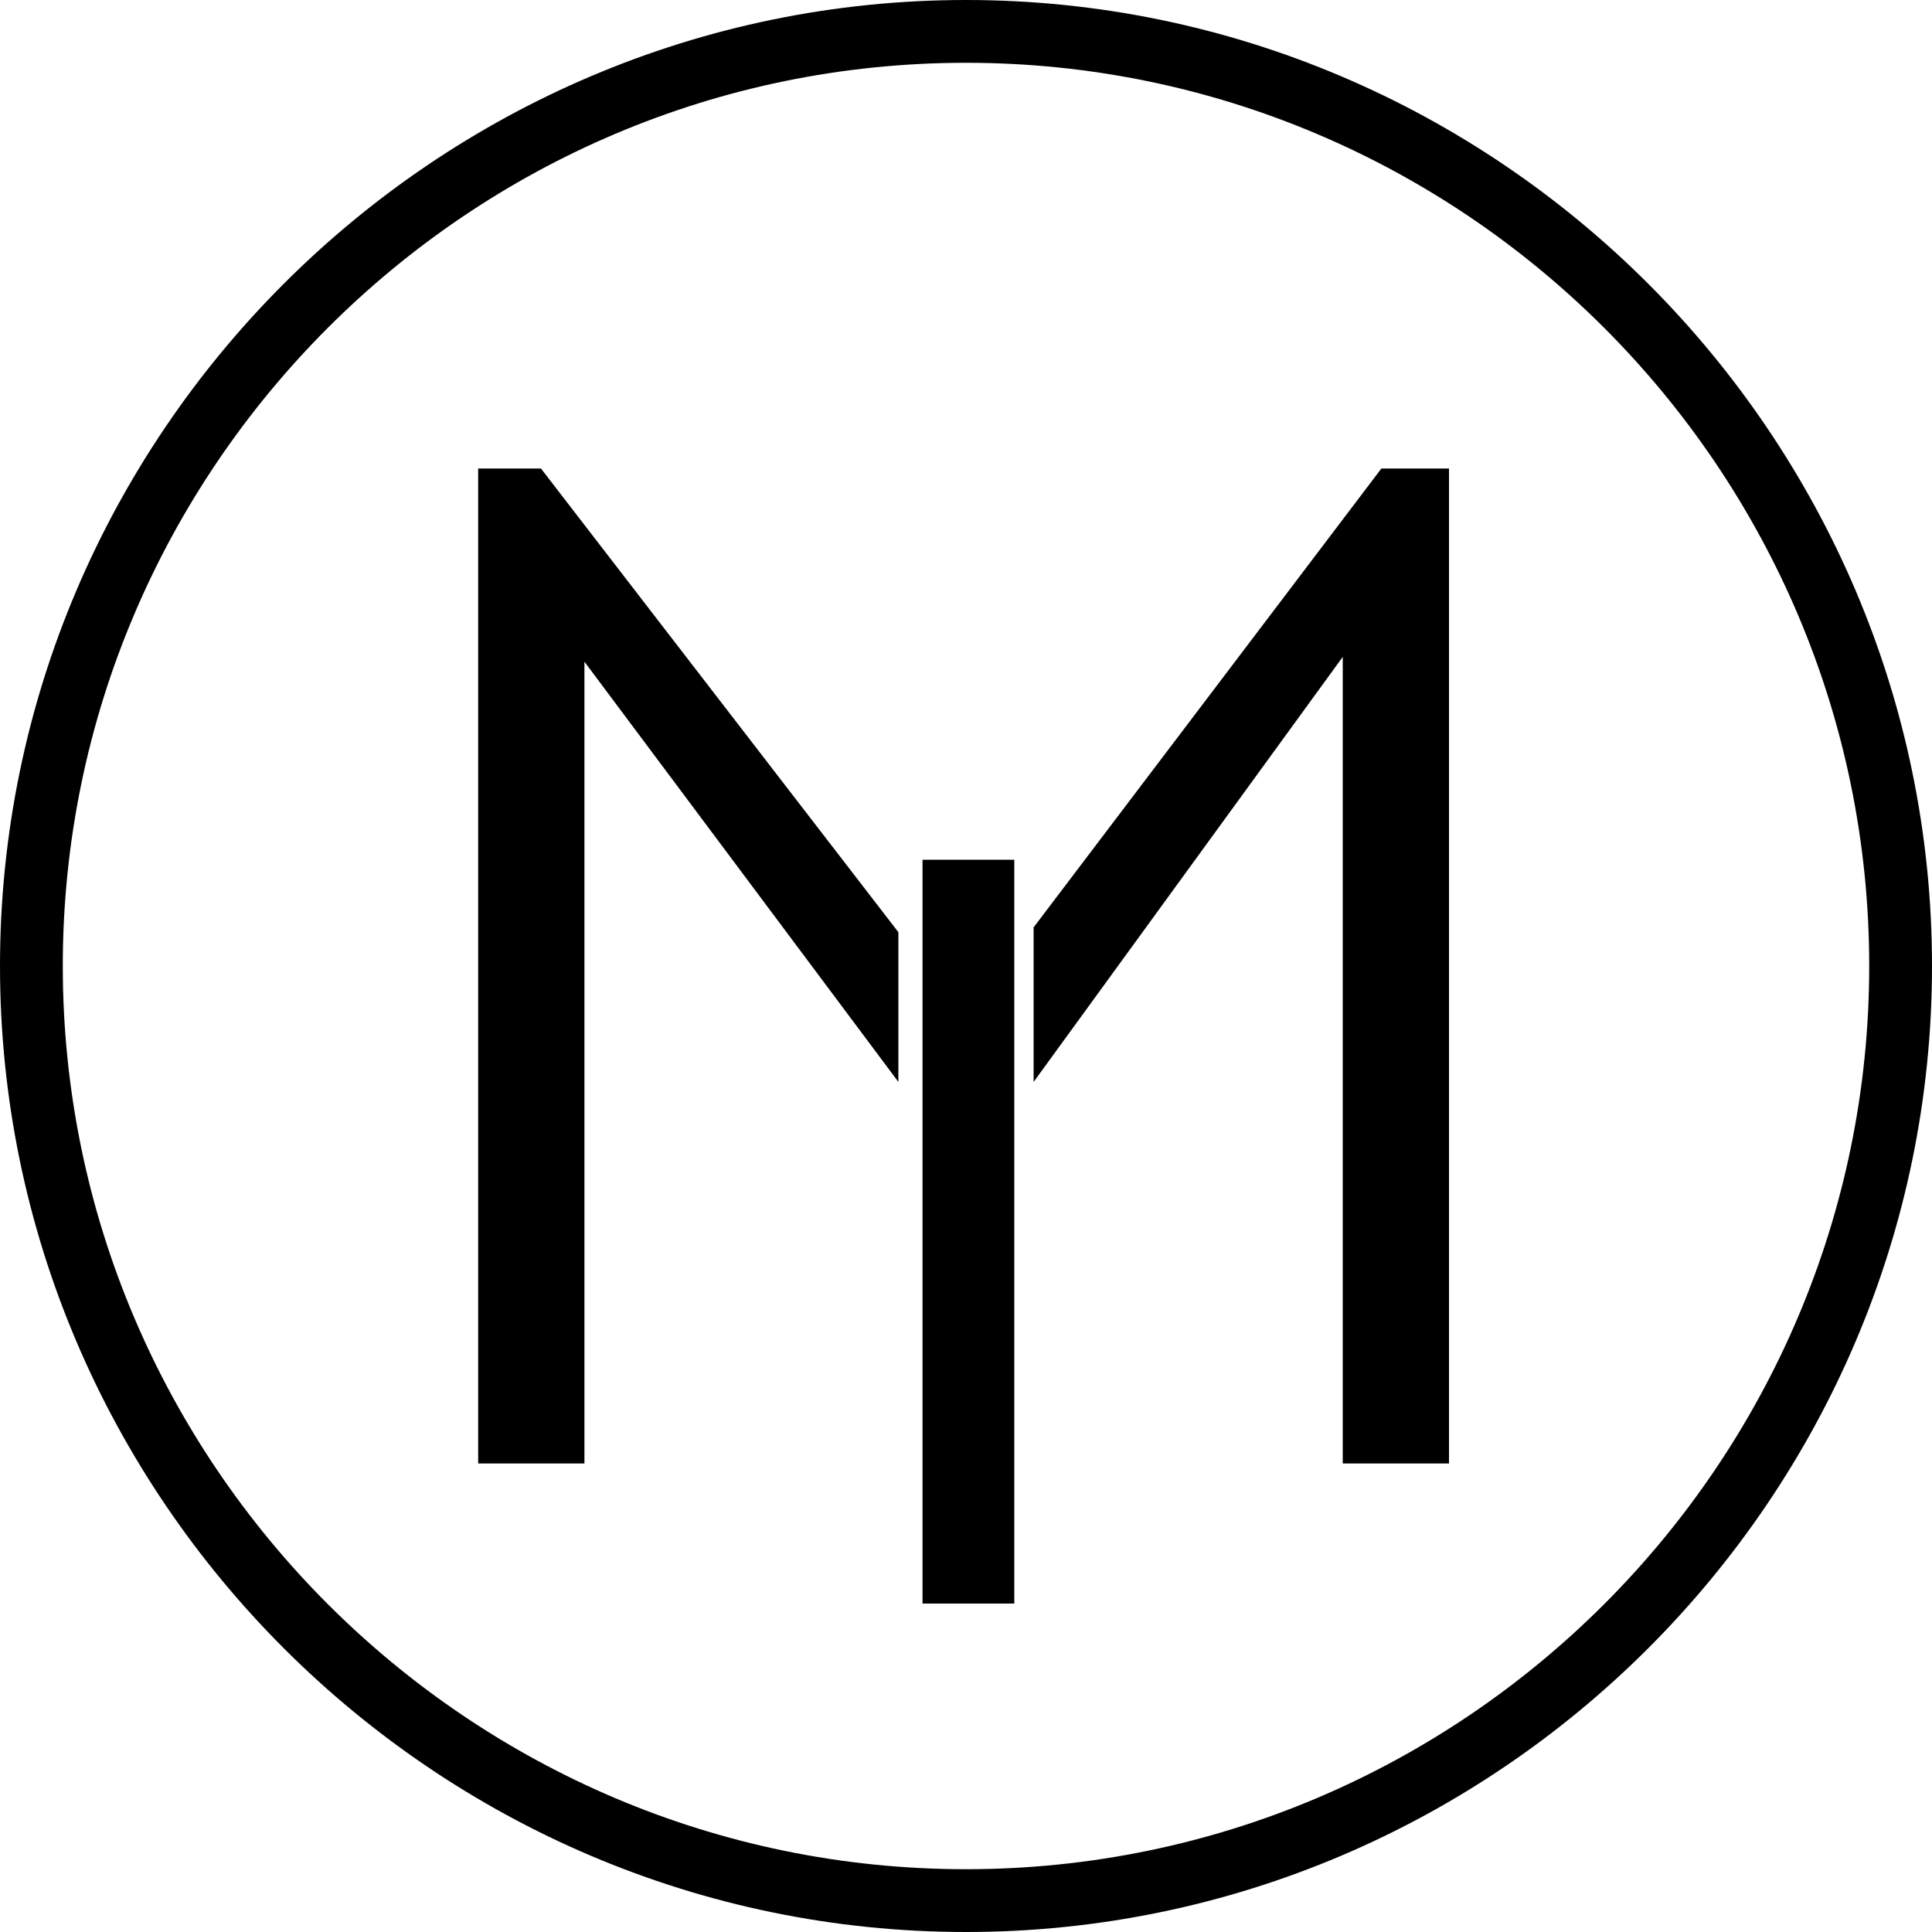
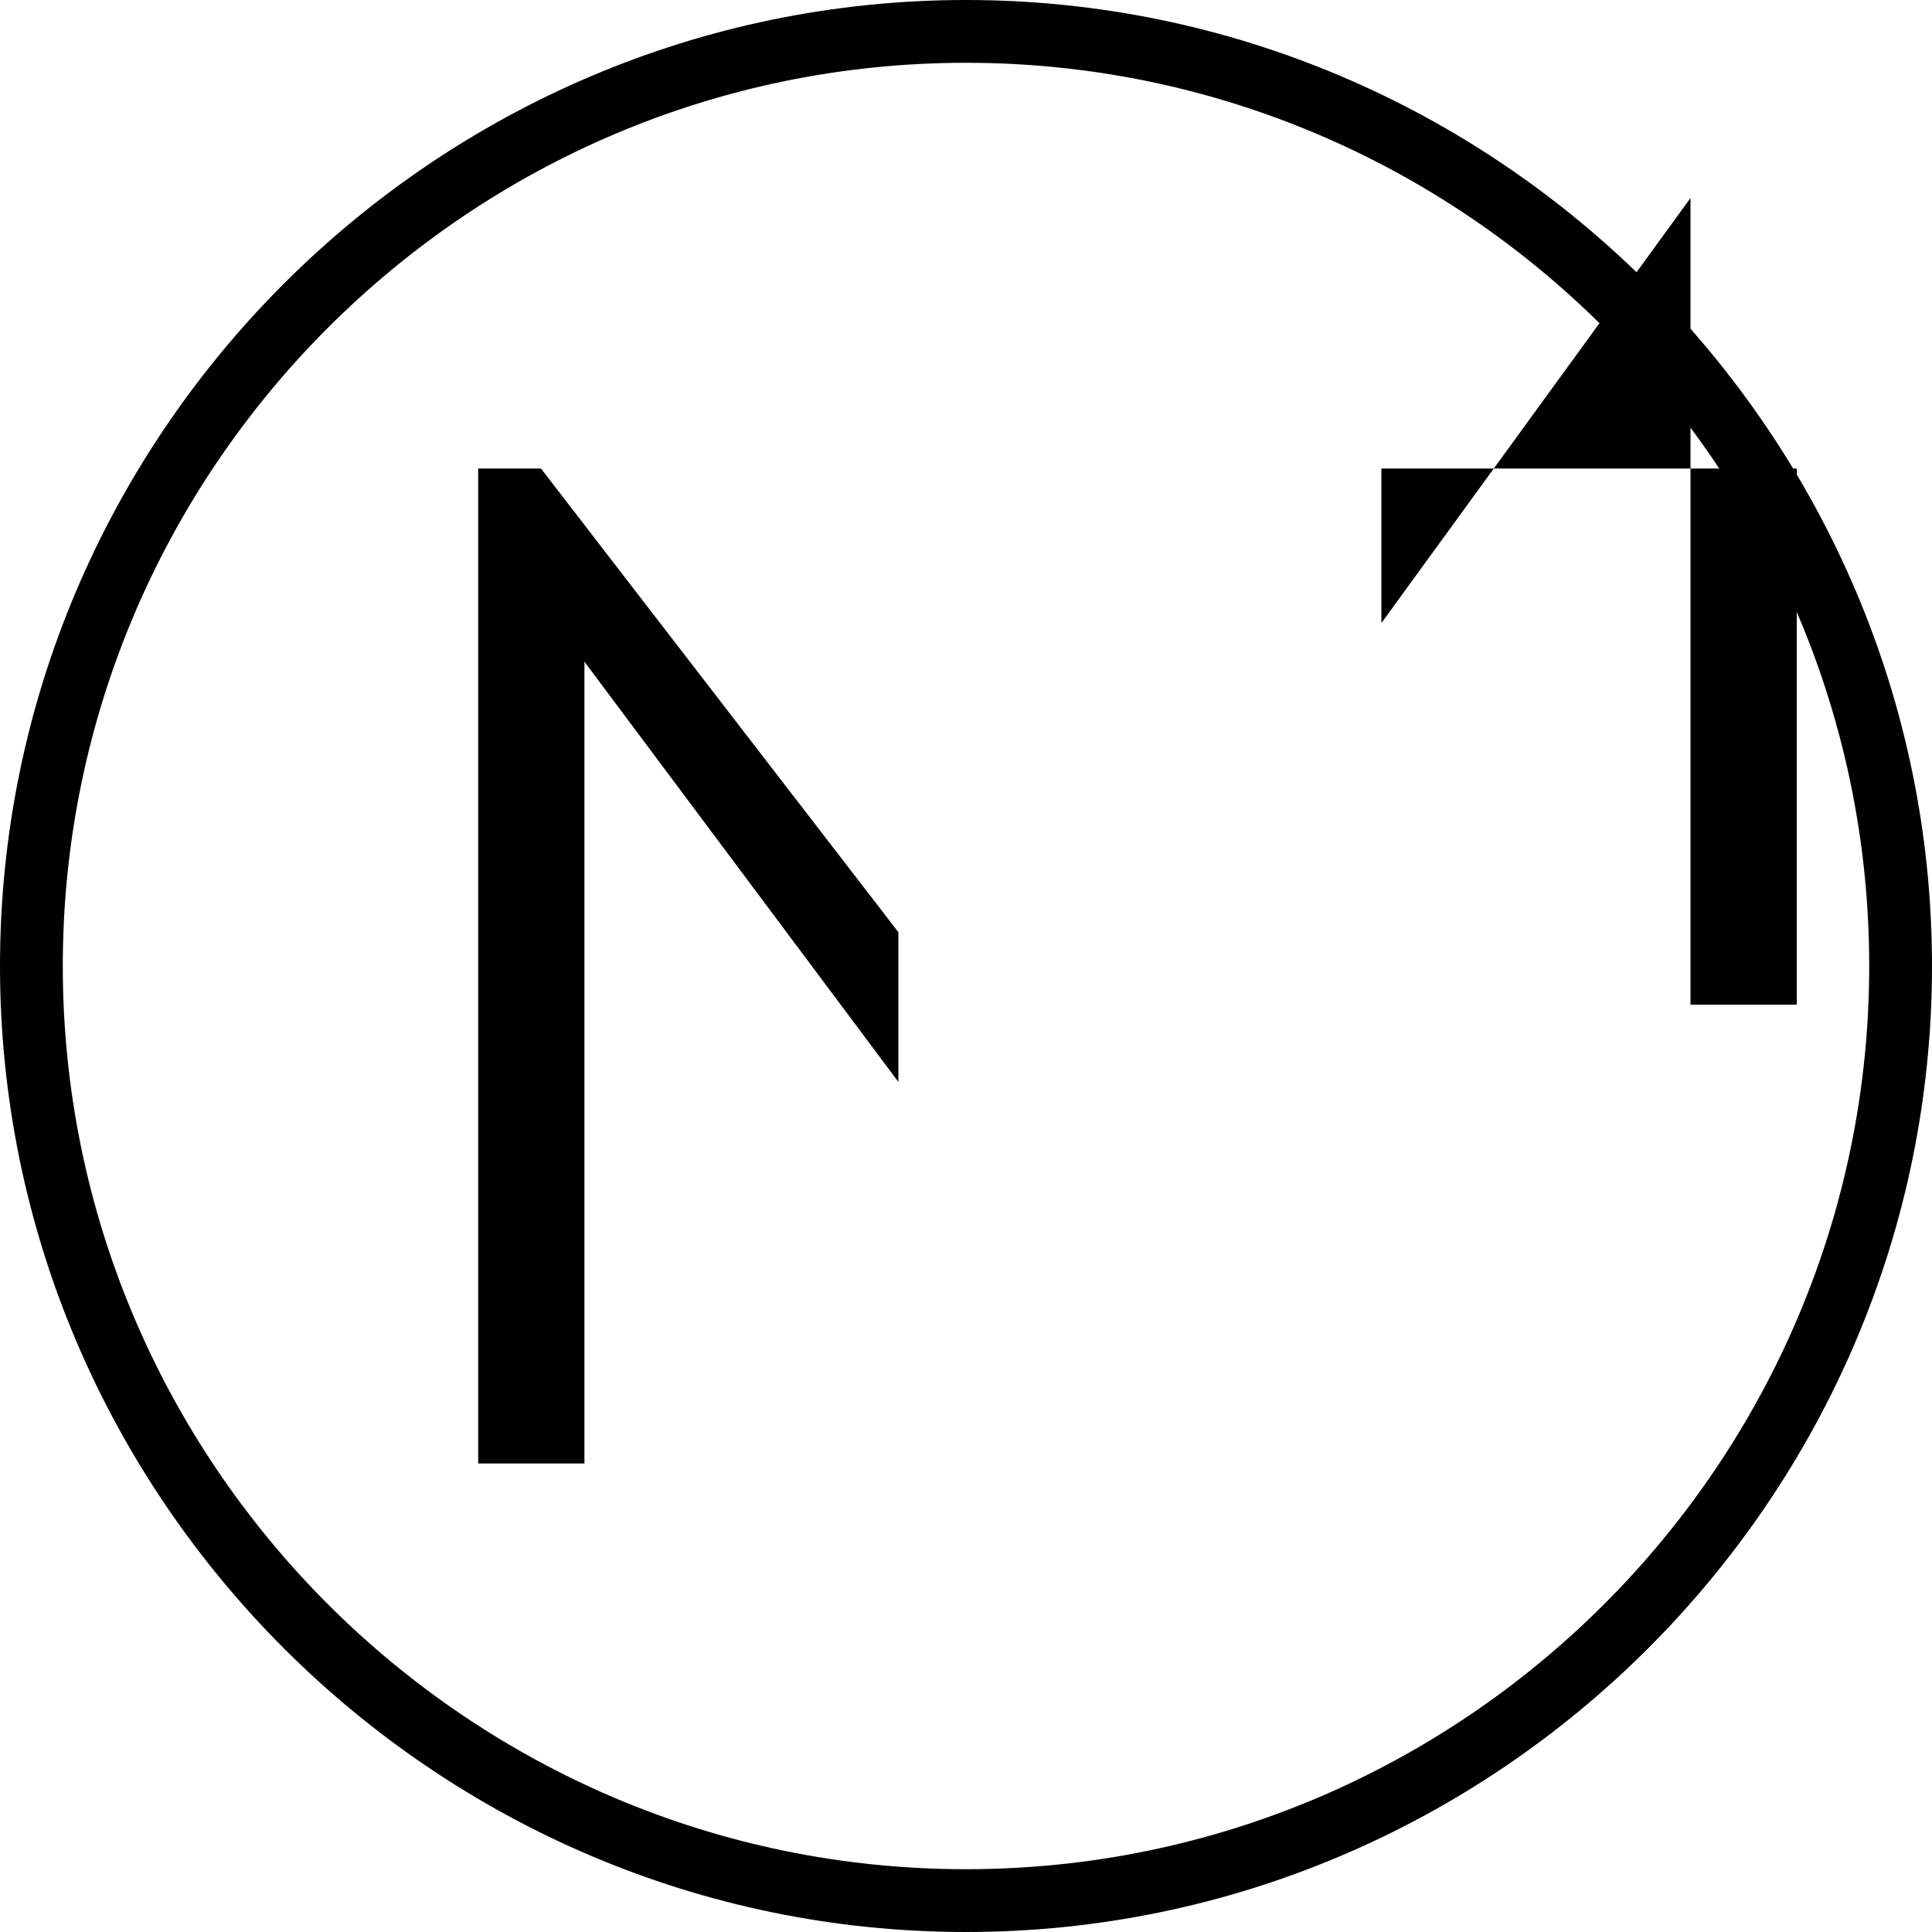
<svg xmlns="http://www.w3.org/2000/svg" version="1.1" id="Warstwa_1" x="0px" y="0px" viewBox="0 0 40 40" style="enable-background:new 0 0 40 40;" xml:space="preserve">
  <g>
    <g>
-       <path d="M11.2,9.7H9.9v20.6h2.2V13.7l6.5,8.7v-3.1L11.2,9.7z M28.6,9.7l-7.2,9.5v3.2l6.4-8.8v16.7h2.2V9.7H28.6z" />
-       <rect x="19.1" y="17.8" width="1.9" height="15.4" />
+       <path d="M11.2,9.7H9.9v20.6h2.2V13.7l6.5,8.7v-3.1L11.2,9.7z M28.6,9.7v3.2l6.4-8.8v16.7h2.2V9.7H28.6z" />
    </g>
    <path d="M20,40C9,40,0,31,0,20C0,9,9,0,20,0c11,0,20,9,20,20C40,31,31,40,20,40z M20,1.3C9.7,1.3,1.3,9.7,1.3,20S9.7,38.7,20,38.7   c10.3,0,18.7-8.4,18.7-18.7S30.3,1.3,20,1.3z" />
  </g>
</svg>